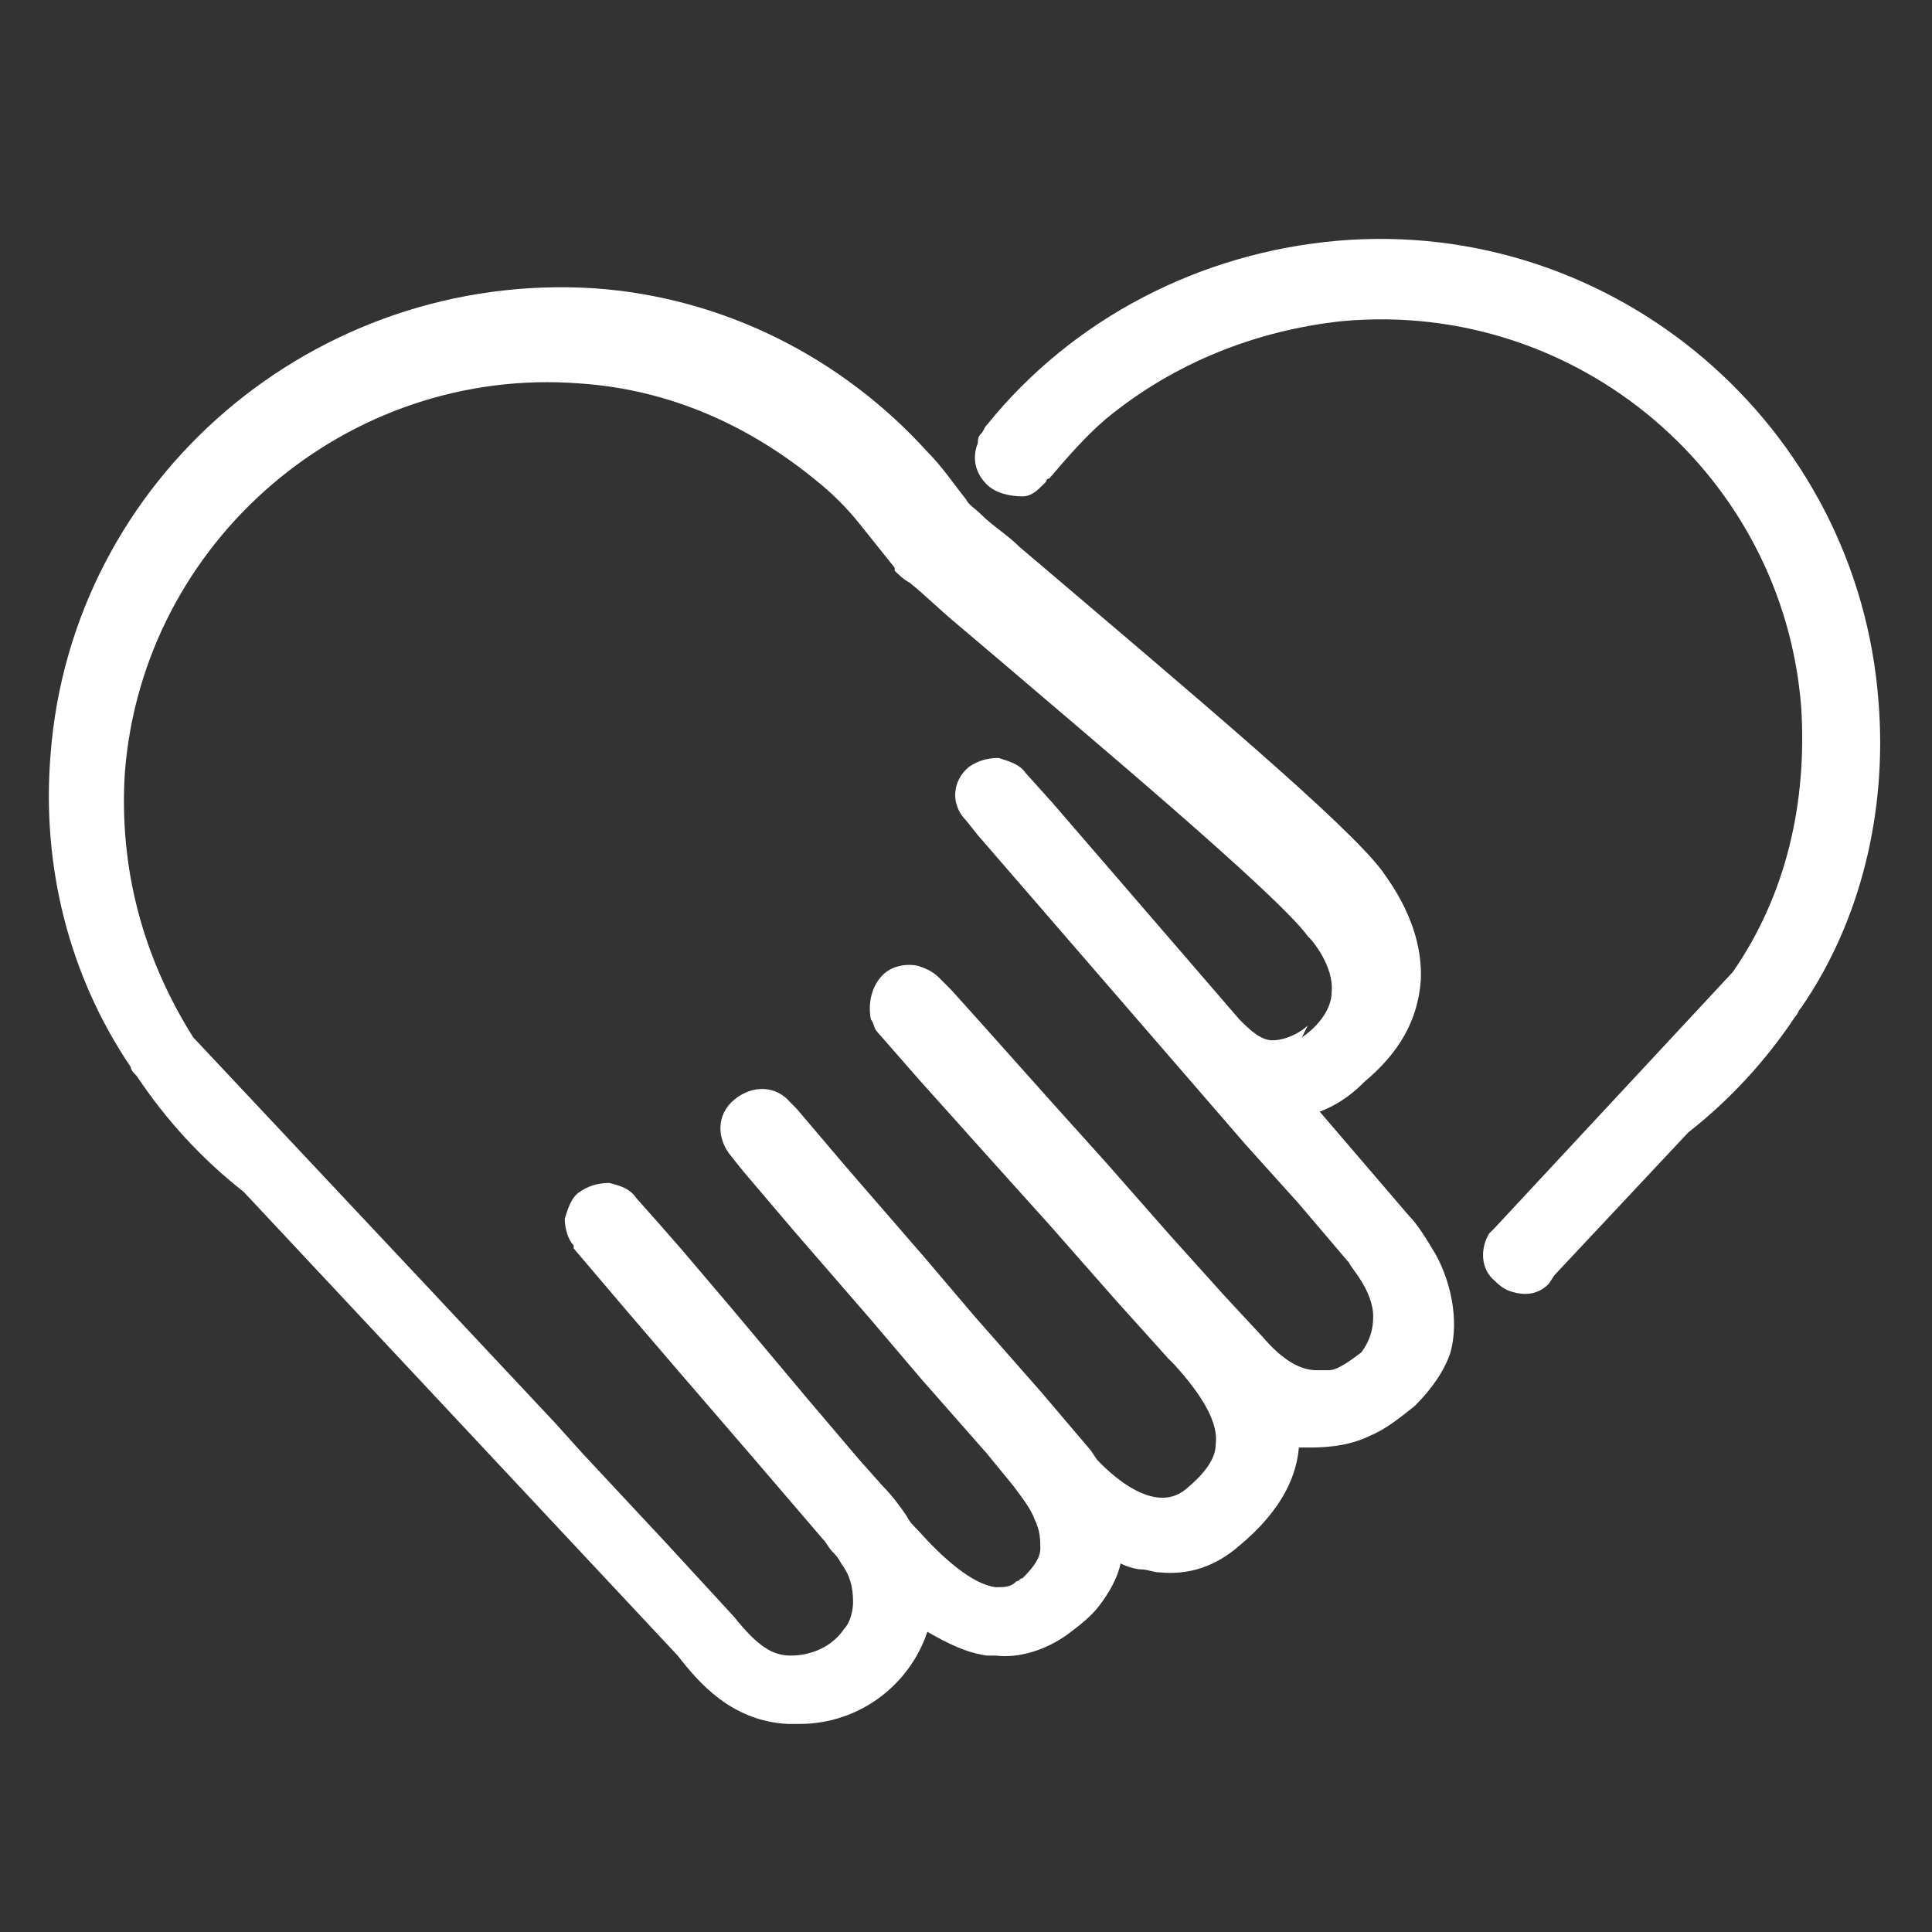
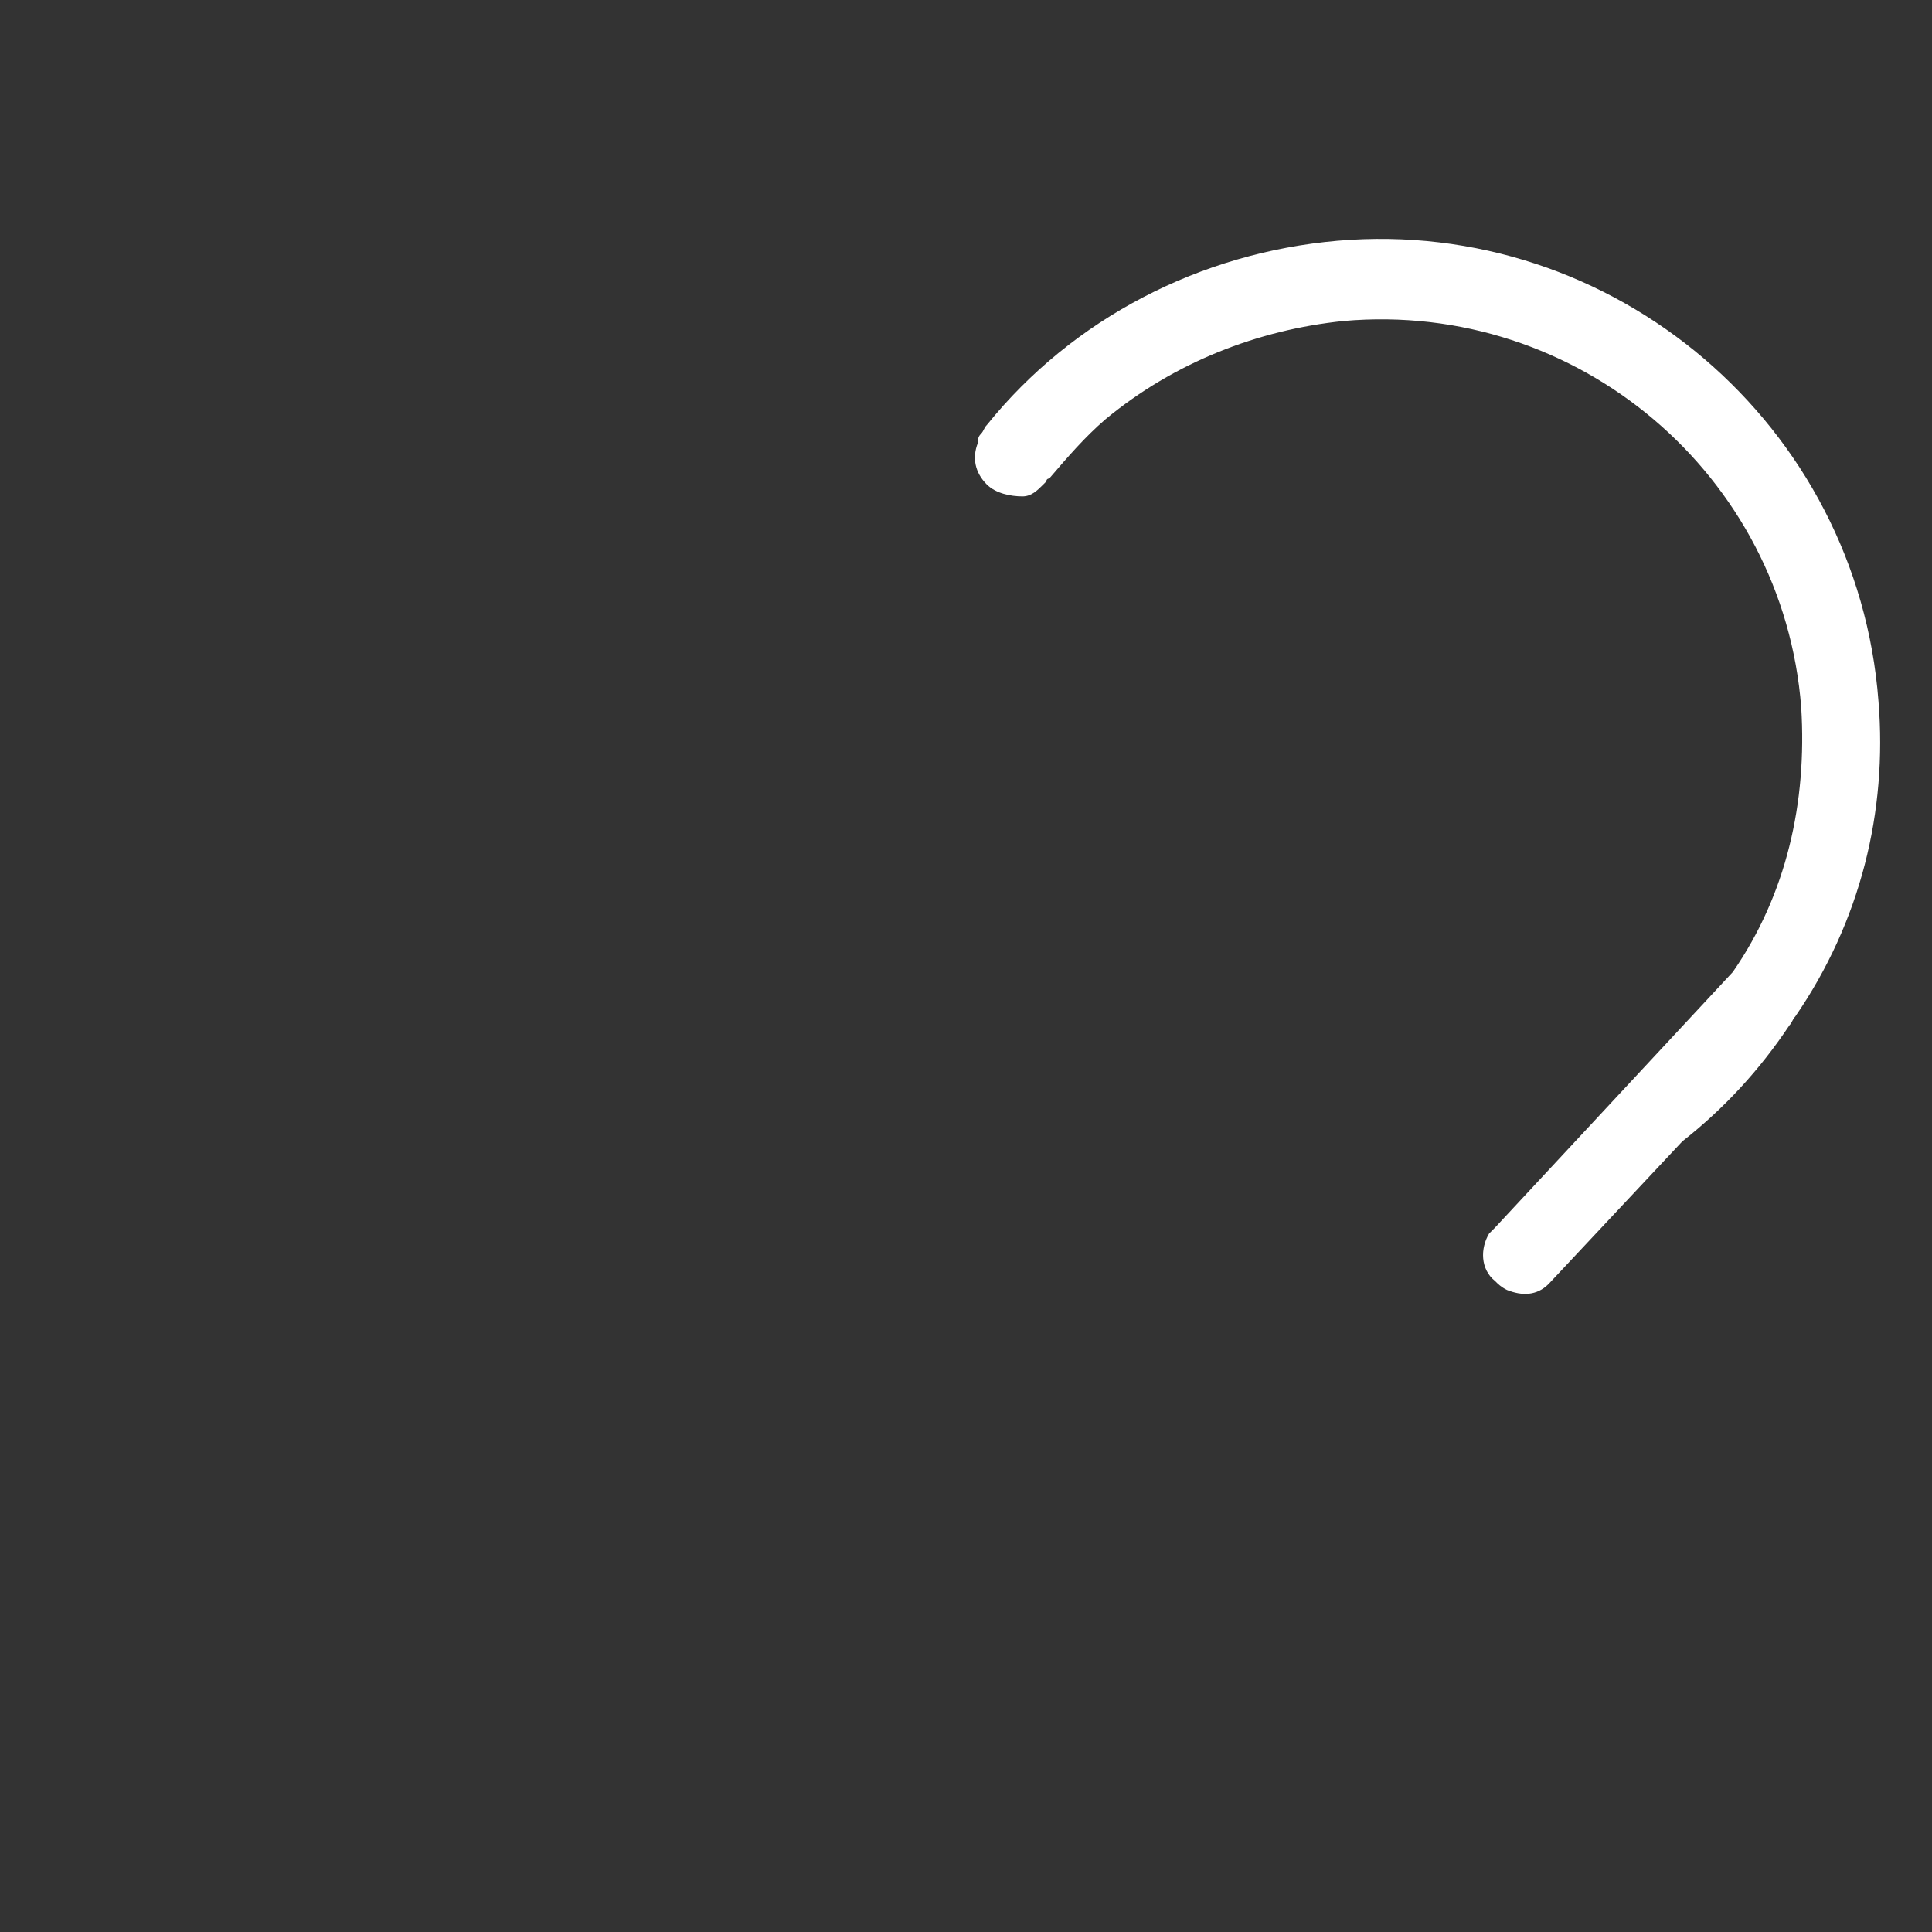
<svg xmlns="http://www.w3.org/2000/svg" version="1.1" id="Capa_1" x="0px" y="0px" viewBox="0 0 65 65" style="enable-background:new 0 0 65 65;" xml:space="preserve">
  <rect x="0" y="0" width="65" height="65" fill="#333333" stroke="none" />
  <style type="text/css">
	.st0{fill:#FFFFFF;}
	.st1{fill:#E6AECF;}
</style>
  <g>
-     <path class="st0" d="M48.3,42.2c-0.3-0.5-0.6-1-0.9-1.3l-3-3.5c0.8-0.3,1.3-0.8,1.5-1c1.2-1,1.8-2.1,1.9-3.4   c0.1-1.9-1.1-3.4-1.3-3.7c-1.2-1.6-6.2-5.8-12.2-10.9l0,0c-0.4-0.4-0.9-0.7-1.3-1.1c-0.2-0.2-0.4-0.3-0.5-0.5   c-0.4-0.5-0.8-1.1-1.3-1.6c-2.9-3.2-6.9-5.2-11.2-5.5C10.6,9.1,2.4,16.1,1.7,25.4c-0.3,3.7,0.6,7.4,2.7,10.5c0,0.1,0.1,0.2,0.2,0.3   c1,1.5,2.2,2.8,3.6,3.9l14.6,15.6c0.7,0.9,1.8,2.2,3.7,2.3c0.1,0,0.2,0,0.4,0c2,0,3.7-1.3,4.3-3.1c0.7,0.4,1.3,0.7,2,0.8   c0.1,0,0.1,0,0.2,0c0,0,0.1,0,0.1,0c0.8,0.1,1.7-0.2,2.4-0.7c0.4-0.3,0.8-0.6,1.1-1c0.3-0.4,0.6-0.9,0.7-1.4   c0.2,0.1,0.5,0.2,0.7,0.2c0.2,0,0.4,0.1,0.6,0.1c1,0.1,1.9-0.2,2.7-0.9c1.2-1,1.9-2.1,2-3.3c0,0,0,0,0,0c0.1,0,0.2,0,0.3,0   c0,0,0.1,0,0.1,0c0.7,0,1.4-0.1,2-0.4c0.5-0.2,1-0.6,1.5-1c0.6-0.6,1-1.2,1.2-1.8C49.1,44.4,48.8,43.1,48.3,42.2z M45.8,45.5   c-0.4,0.3-0.8,0.6-1.1,0.6c-0.1,0-0.3,0-0.4,0c-0.6,0-1.2-0.4-1.8-1.1l-1.3-1.4l-1.8-2l-2.2-2.5l-1.8-2l-2.5-2.8l-0.9-1l-0.4-0.4   c-0.2-0.2-0.4-0.3-0.7-0.4c-0.4-0.1-0.9,0-1.2,0.3c-0.4,0.4-0.5,1-0.4,1.5c0.1,0.1,0.1,0.3,0.2,0.4l0.7,0.8l0.7,0.8l2.6,2.9l1.8,2   l2.2,2.5l1.8,2l0.2,0.2c1,1.1,1.5,2,1.4,2.7c0,0.5-0.4,1-1,1.5c-1.2,1-2.9-0.9-3-1l-0.2-0.3l-1.7-2l-2.2-2.5l-1.7-2l-2.6-3l-1.7-2   l-0.2-0.2c-0.5-0.6-1.3-0.6-1.9-0.1c-0.6,0.5-0.6,1.3-0.1,1.9l0.4,0.5l1.7,2l2.6,3l1.7,2l2.2,2.5l0.9,1.1c0.3,0.4,0.6,0.8,0.7,1.1   c0.2,0.4,0.2,0.7,0.2,1c0,0.3-0.2,0.6-0.6,1c-0.1,0-0.1,0.1-0.2,0.1c-0.2,0.2-0.4,0.2-0.7,0.2c-0.8-0.1-1.8-1-2.6-1.9   c-0.2-0.2-0.3-0.3-0.4-0.5c-0.2-0.3-0.5-0.7-0.8-1l-0.8-0.9l-1.7-2l-2.6-3.1l-1.7-2l-0.7-0.8l-0.8-0.9c-0.2-0.3-0.5-0.4-0.9-0.5   c-0.4,0-0.7,0.1-1,0.3c-0.3,0.2-0.4,0.6-0.5,0.9c0,0.3,0.1,0.7,0.3,0.9l0,0.1l1.7,2l1.8,2.1l2.5,2.9l2.4,2.8l0,0   c0.1,0.1,0.2,0.3,0.3,0.4c0.1,0.1,0.2,0.2,0.3,0.4c0.3,0.4,0.4,0.8,0.4,1.3c0,0.3-0.1,0.7-0.3,0.9c-0.4,0.6-1.1,0.9-1.8,0.9   c-0.6,0-1.1-0.3-1.9-1.3l-2.3-2.5l-2.8-3l-0.9-1l-4.5-4.8l-7.7-8.2c-1.7-2.7-2.5-5.7-2.3-8.9c0.6-7.8,7.5-13.7,15.3-13.1   c3,0.2,5.7,1.4,8,3.3c0.5,0.4,1,0.9,1.4,1.4c0.4,0.5,0.8,1,1.2,1.5l0,0.1l0,0c0.1,0.1,0.3,0.3,0.5,0.4c0.5,0.4,1,0.9,1.6,1.4   l1.3,1.1c2.8,2.4,9.5,8,10.5,9.4l0.1,0.1c0,0,0.8,0.9,0.7,1.8c0,0.5-0.4,1.1-1,1.5L44,34.5c-0.2,0.2-0.7,0.5-1.2,0.5   c-0.4,0-0.8-0.4-1.1-0.7L35.4,27l-0.9-1l0,0c-0.2-0.3-0.6-0.4-0.9-0.5c-0.4,0-0.7,0.1-1,0.3c-0.6,0.5-0.6,1.3-0.1,1.8l0.4,0.5   l9,10.4l1.8,2l1.7,2c0,0.1,0.8,0.9,0.8,1.8C46.2,44.7,46.1,45.1,45.8,45.5z" />
-     <path class="st0" d="M63.2,23.6C62.5,14.3,54.3,7.3,45,8.1c-4.6,0.4-8.9,2.6-11.8,6.2c-0.1,0.1-0.1,0.2-0.2,0.3   c-0.1,0.1-0.1,0.2-0.1,0.3c-0.2,0.5-0.1,1,0.3,1.4c0.3,0.3,0.8,0.4,1.2,0.4c0.3,0,0.5-0.2,0.7-0.4c0,0,0.1-0.1,0.1-0.1   c0,0,0-0.1,0.1-0.1c0.6-0.7,1.2-1.4,1.9-2c2.3-1.9,5.1-3,8-3.3C53.1,10.1,60,16,60.6,23.8c0.2,3.2-0.5,6.3-2.3,8.9l-8,8.6   c0,0,0,0,0,0c0,0,0,0,0,0c-0.1,0.1-0.1,0.1-0.2,0.2c-0.3,0.5-0.3,1.2,0.2,1.6c0.1,0.1,0.2,0.2,0.4,0.3c0.5,0.2,1,0.2,1.4-0.2   l0.2-0.3l4.5-4.8c1.4-1.1,2.6-2.4,3.6-3.9c0.1-0.1,0.1-0.2,0.2-0.3C62.6,31,63.5,27.3,63.2,23.6z" />
+     <path class="st0" d="M63.2,23.6C62.5,14.3,54.3,7.3,45,8.1c-4.6,0.4-8.9,2.6-11.8,6.2c-0.1,0.1-0.1,0.2-0.2,0.3   c-0.1,0.1-0.1,0.2-0.1,0.3c-0.2,0.5-0.1,1,0.3,1.4c0.3,0.3,0.8,0.4,1.2,0.4c0.3,0,0.5-0.2,0.7-0.4c0,0,0.1-0.1,0.1-0.1   c0,0,0-0.1,0.1-0.1c0.6-0.7,1.2-1.4,1.9-2c2.3-1.9,5.1-3,8-3.3C53.1,10.1,60,16,60.6,23.8c0.2,3.2-0.5,6.3-2.3,8.9l-8,8.6   c0,0,0,0,0,0c0,0,0,0,0,0c-0.1,0.1-0.1,0.1-0.2,0.2c-0.3,0.5-0.3,1.2,0.2,1.6c0.1,0.1,0.2,0.2,0.4,0.3c0.5,0.2,1,0.2,1.4-0.2   l4.5-4.8c1.4-1.1,2.6-2.4,3.6-3.9c0.1-0.1,0.1-0.2,0.2-0.3C62.6,31,63.5,27.3,63.2,23.6z" />
  </g>
</svg>